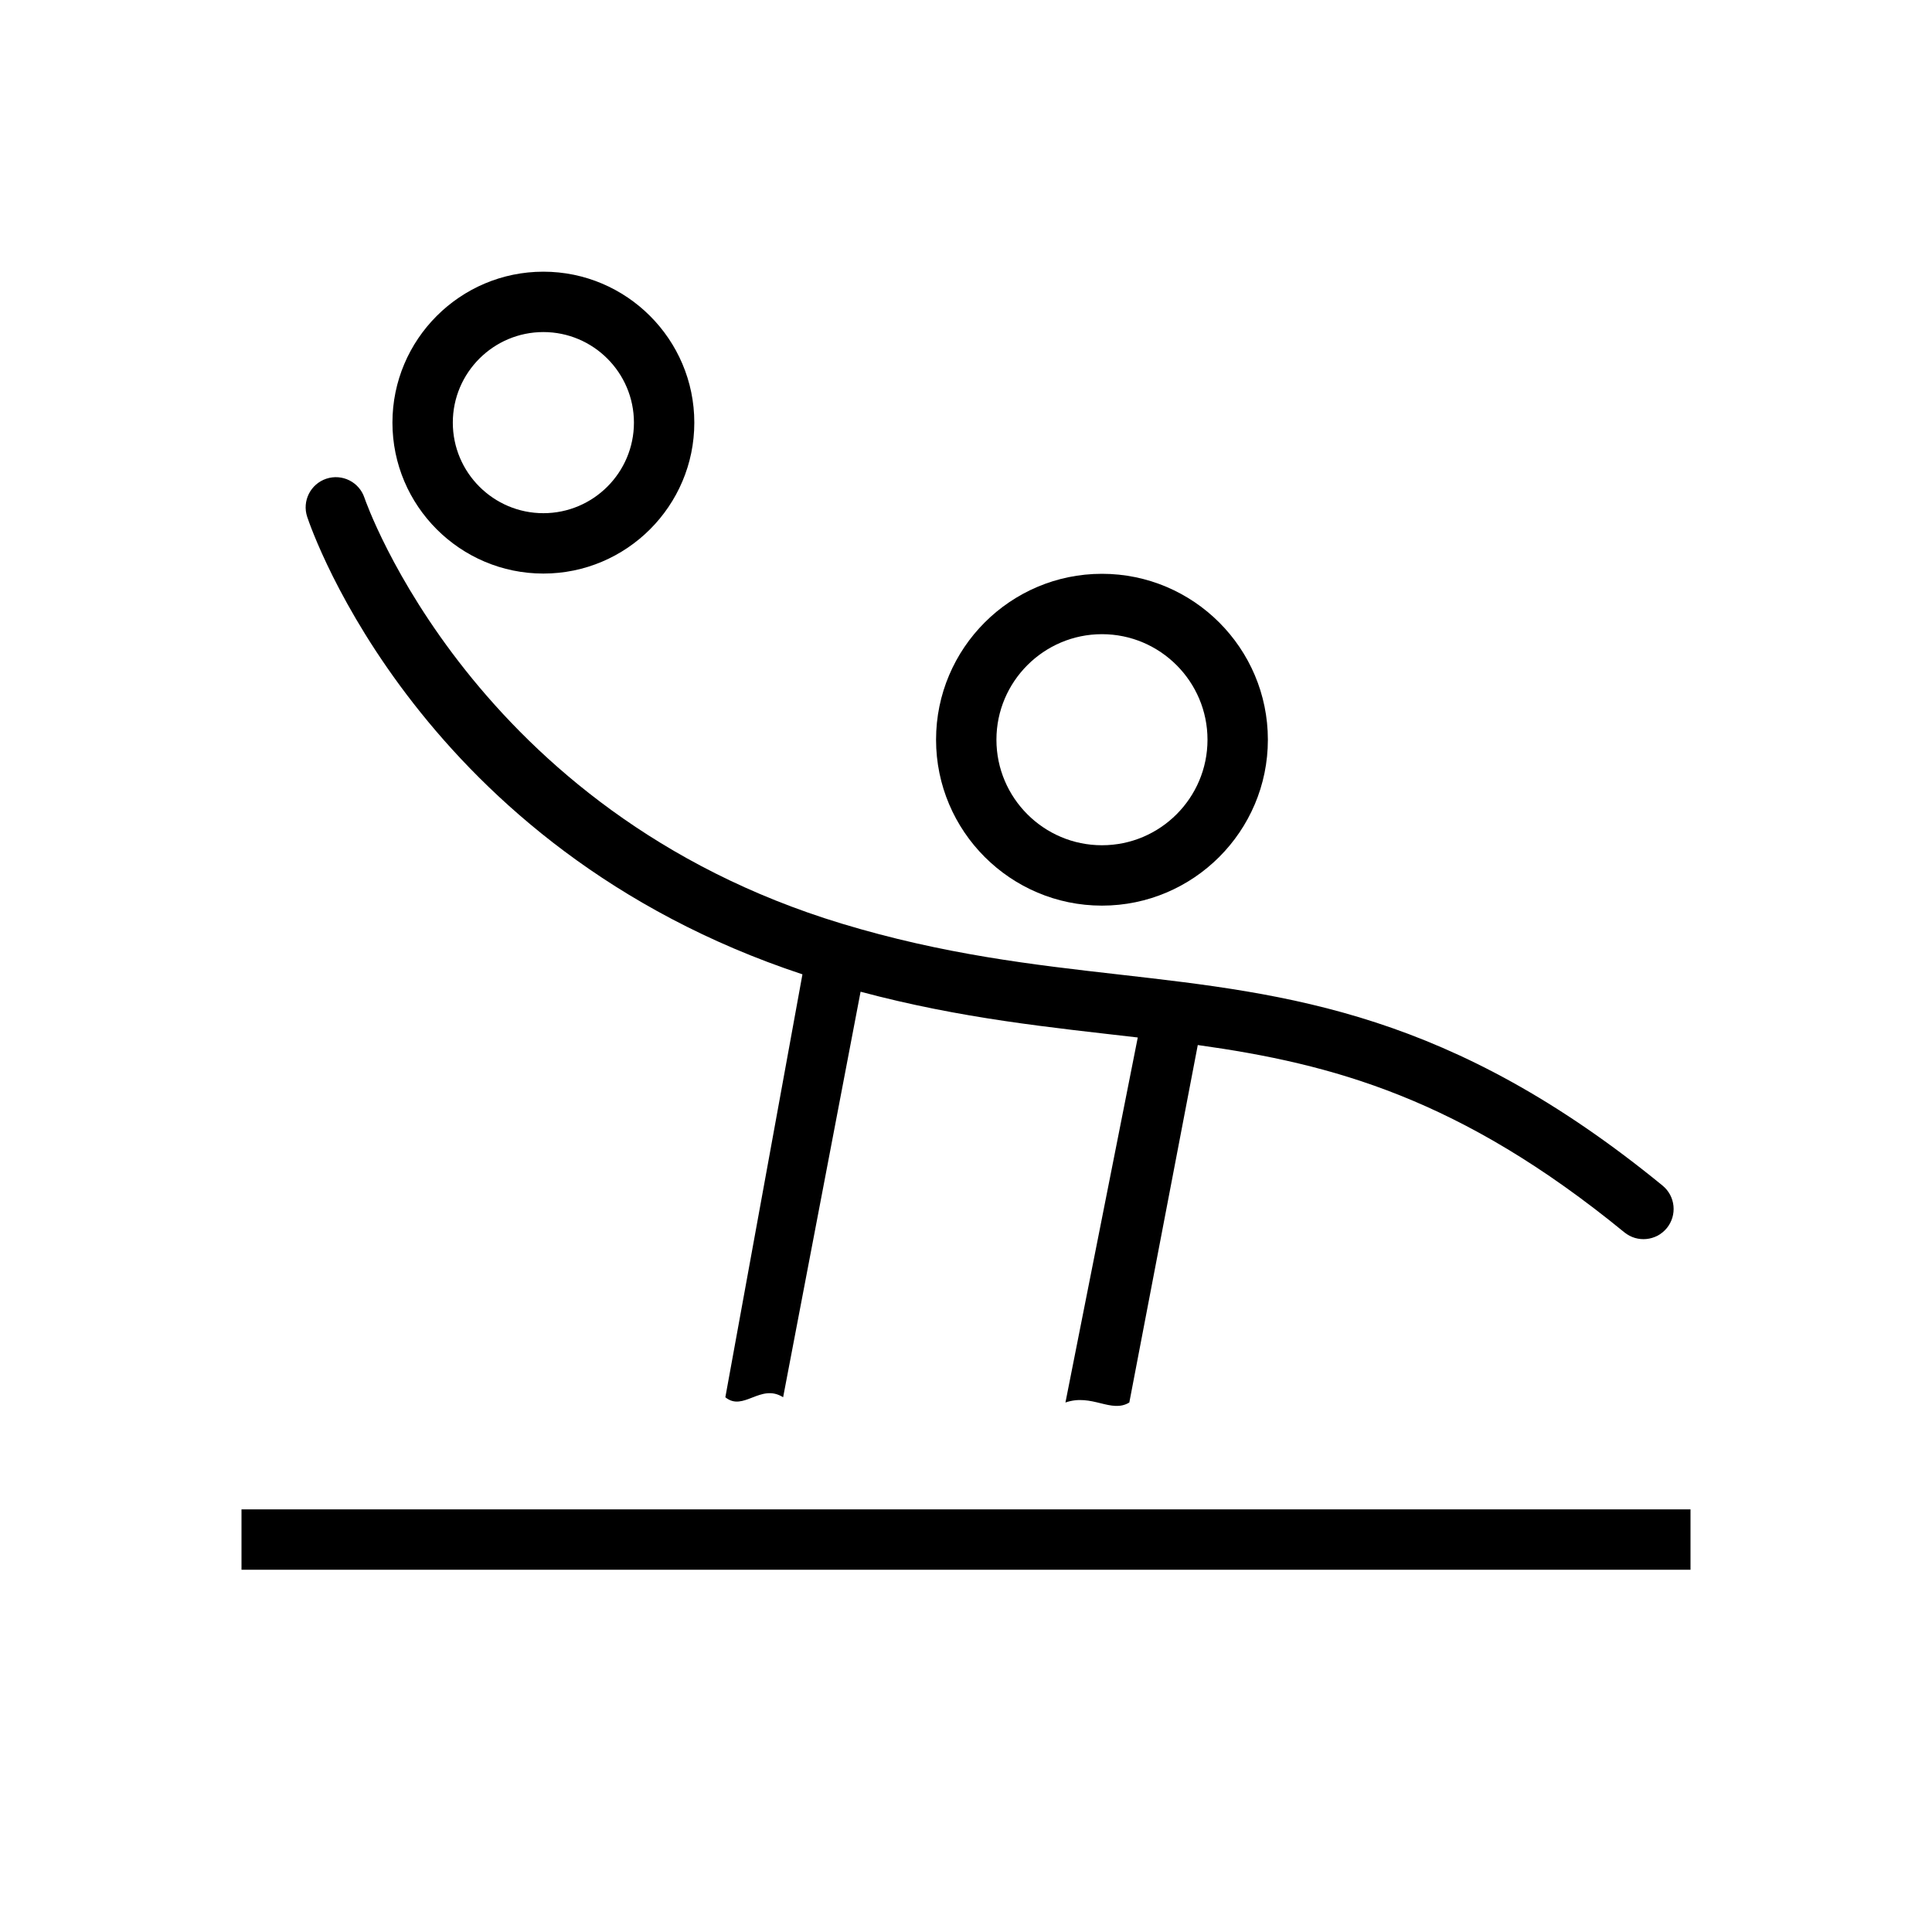
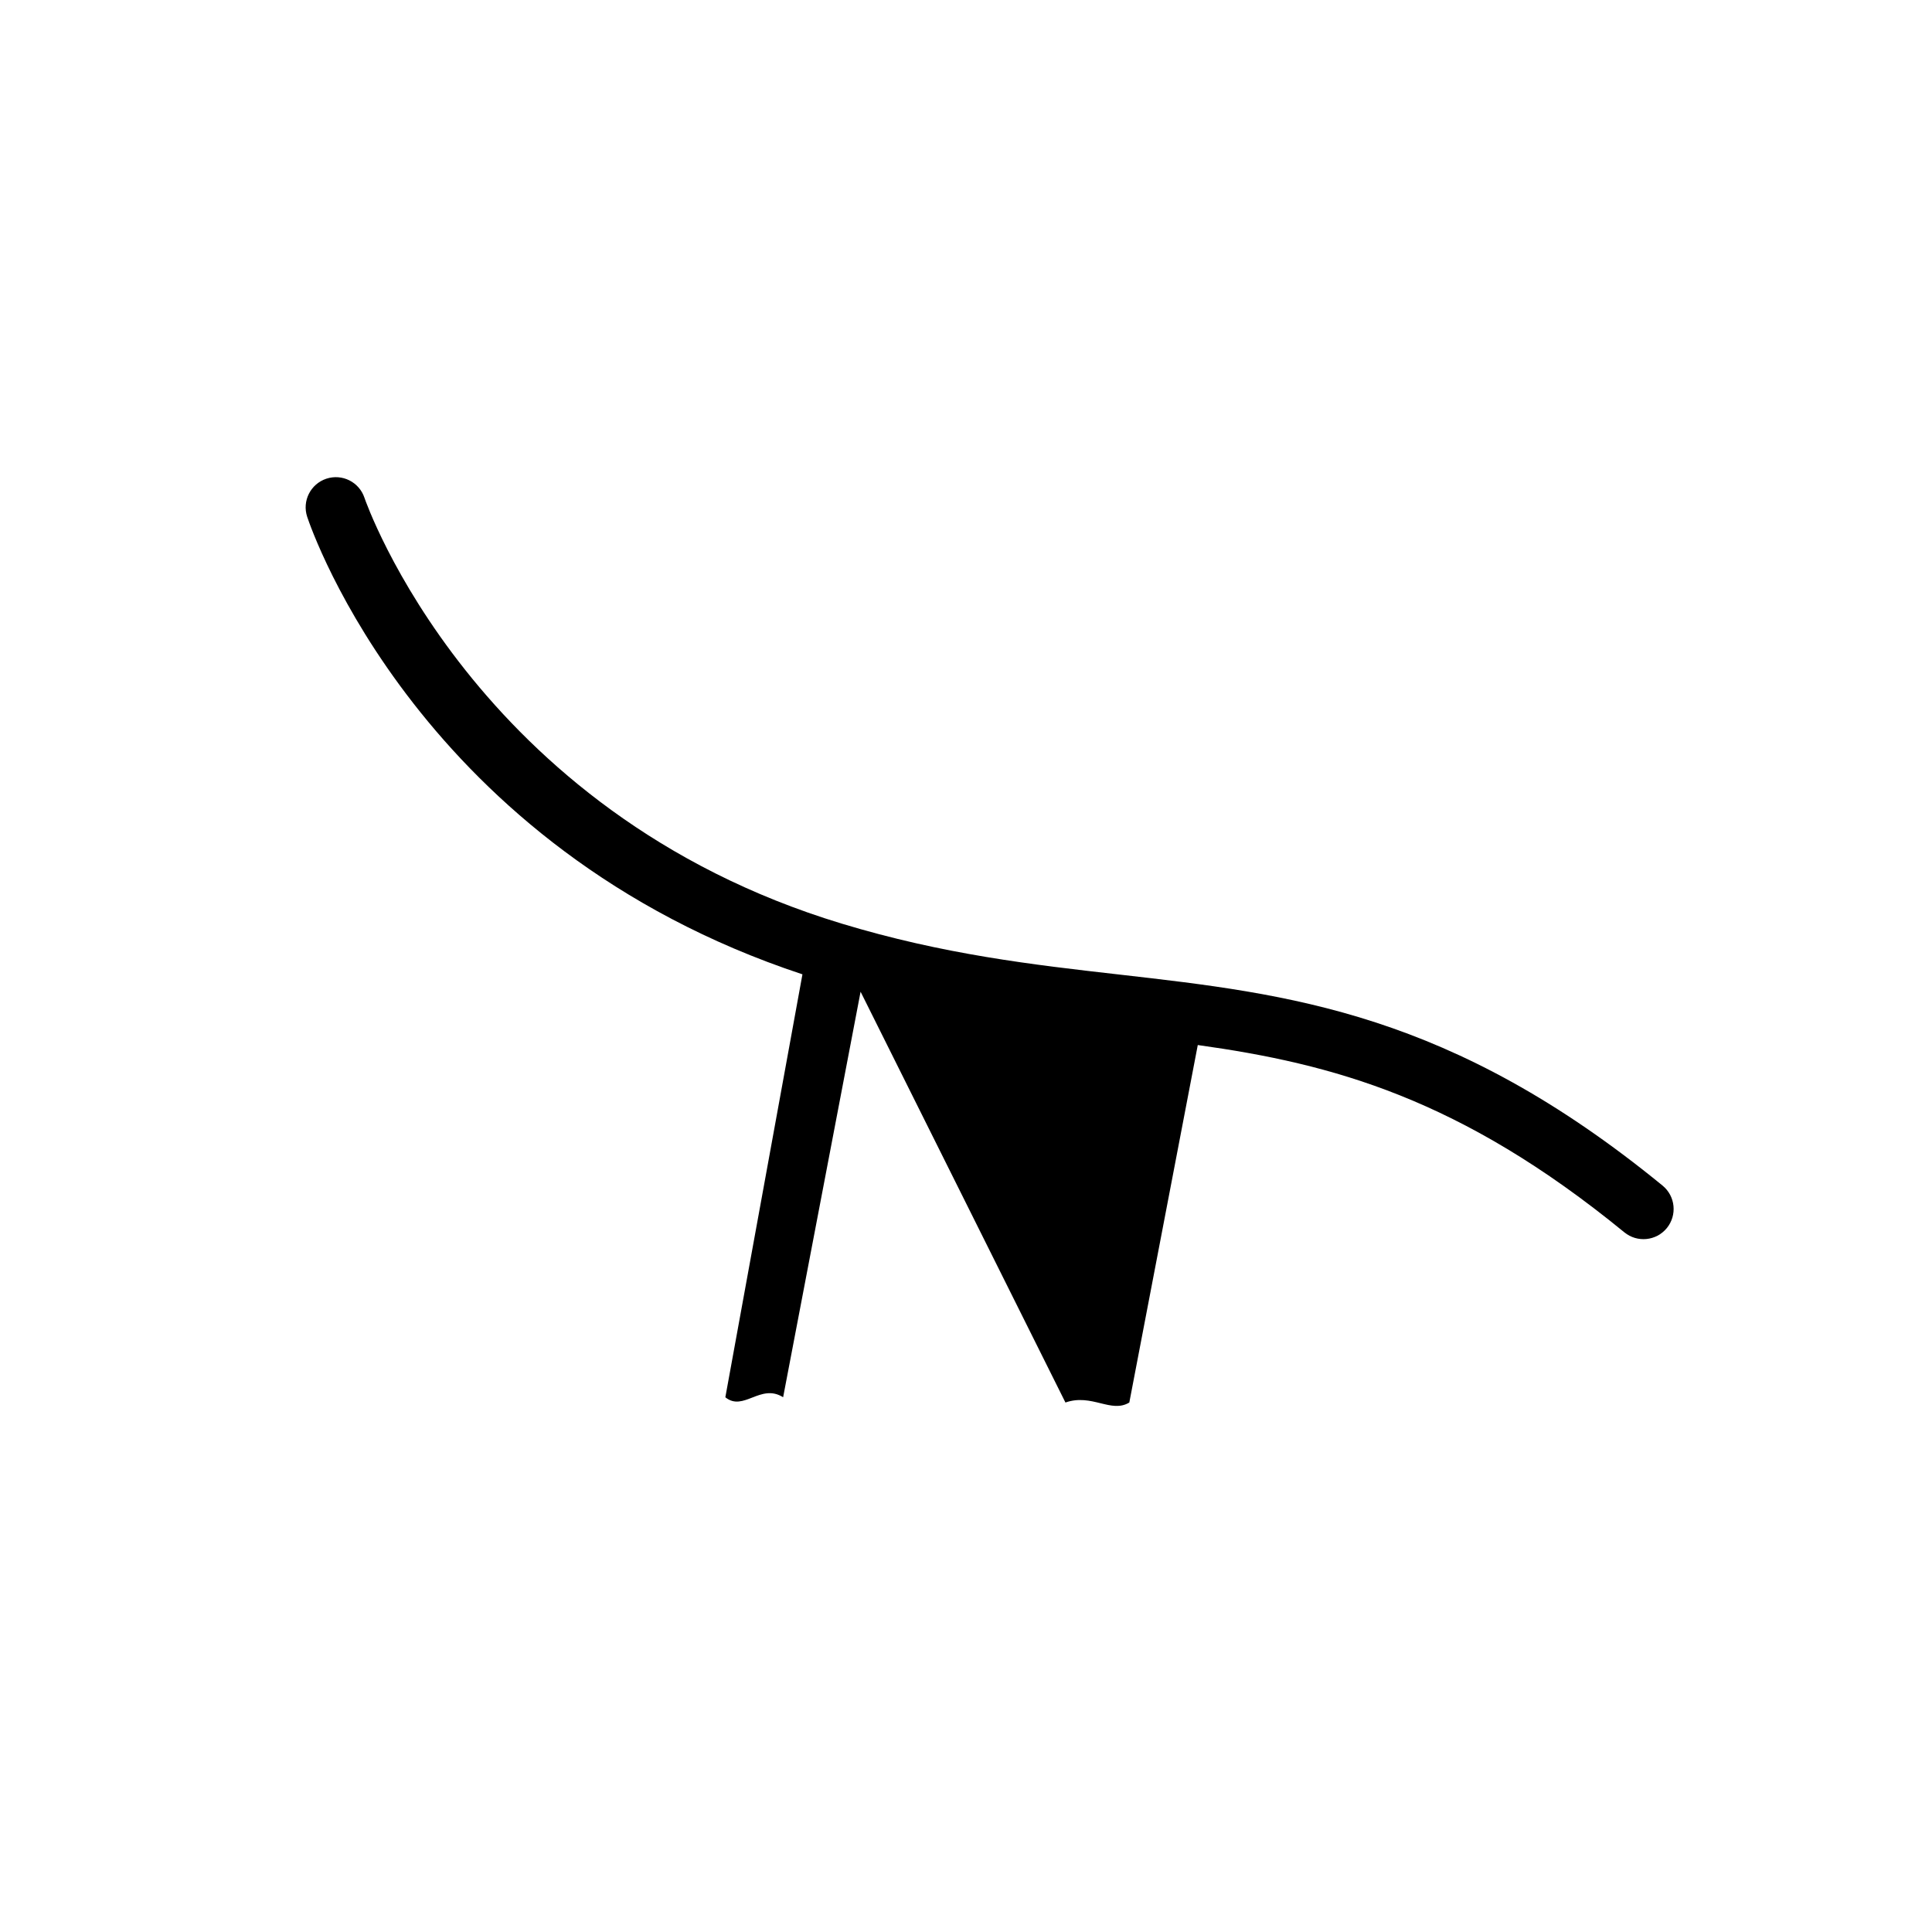
<svg xmlns="http://www.w3.org/2000/svg" width="32px" height="32px" viewBox="0 0 32 32" version="1.1">
  <title>Icone/icona 32x32 Beach Volley</title>
  <desc>Created with Sketch.</desc>
  <g id="Icone/icona-32x32-Beach-Volley" stroke="none" stroke-width="1" fill="none" fill-rule="evenodd">
    <g id="DIU_IOS0732">
      <g id="box">
-         <rect id="Rectangle" x="0" y="0" width="32" height="32" />
-       </g>
+         </g>
      <g id="Production" transform="translate(4.5, 4.5)" fill="#000000" fill-rule="nonzero">
        <g id="Group">
-           <path d="M13.752,10.5 C15.267,10.5 16.5,9.267 16.5,7.752 C16.5,6.237 15.267,5.004 13.752,5.004 C12.237,5.004 11.004,6.237 11.004,7.752 C11.004,9.267 12.237,10.5 13.752,10.5 Z M13.752,6.004 C14.716,6.004 15.5,6.789 15.5,7.752 C15.5,8.716 14.716,9.5 13.752,9.5 C12.789,9.5 12.004,8.716 12.004,7.752 C12.004,6.789 12.789,6.004 13.752,6.004 Z" id="Shape" />
-           <path d="M4.5,5 C5.878,5 7,3.878 7,2.5 C7,1.122 5.878,0 4.5,0 C3.122,0 2,1.122 2,2.5 C2,3.878 3.122,5 4.5,5 Z M4.5,1 C5.327,1 6,1.673 6,2.5 C6,3.327 5.327,4 4.5,4 C3.673,4 3,3.327 3,2.5 C3,1.673 3.673,1 4.5,1 Z" id="Shape" />
-           <path d="M8.791,11.638 L7.514,18.643 C7.813,18.888 8.098,18.406 8.471,18.643 L9.754,11.926 C11.432,12.374 12.889,12.515 14.345,12.684 L13.147,18.73 C13.586,18.577 13.902,18.914 14.205,18.73 L15.339,12.809 C17.569,13.12 19.688,13.689 22.404,15.911 C22.618,16.086 22.932,16.055 23.108,15.841 C23.282,15.627 23.251,15.312 23.037,15.137 C19.529,12.267 16.864,11.964 14.043,11.642 C12.61,11.479 11.129,11.31 9.438,10.797 C3.338,8.947 1.554,3.798 1.537,3.746 C1.45,3.484 1.168,3.342 0.905,3.429 C0.644,3.516 0.501,3.798 0.588,4.06 C0.663,4.287 2.47,9.547 8.791,11.638 Z" id="Path" />
+           <path d="M8.791,11.638 L7.514,18.643 C7.813,18.888 8.098,18.406 8.471,18.643 L9.754,11.926 L13.147,18.73 C13.586,18.577 13.902,18.914 14.205,18.73 L15.339,12.809 C17.569,13.12 19.688,13.689 22.404,15.911 C22.618,16.086 22.932,16.055 23.108,15.841 C23.282,15.627 23.251,15.312 23.037,15.137 C19.529,12.267 16.864,11.964 14.043,11.642 C12.61,11.479 11.129,11.31 9.438,10.797 C3.338,8.947 1.554,3.798 1.537,3.746 C1.45,3.484 1.168,3.342 0.905,3.429 C0.644,3.516 0.501,3.798 0.588,4.06 C0.663,4.287 2.47,9.547 8.791,11.638 Z" id="Path" />
        </g>
      </g>
    </g>
-     <rect id="Rectangle" fill="#000000" x="4" y="25" width="24" height="1" />
  </g>
</svg>